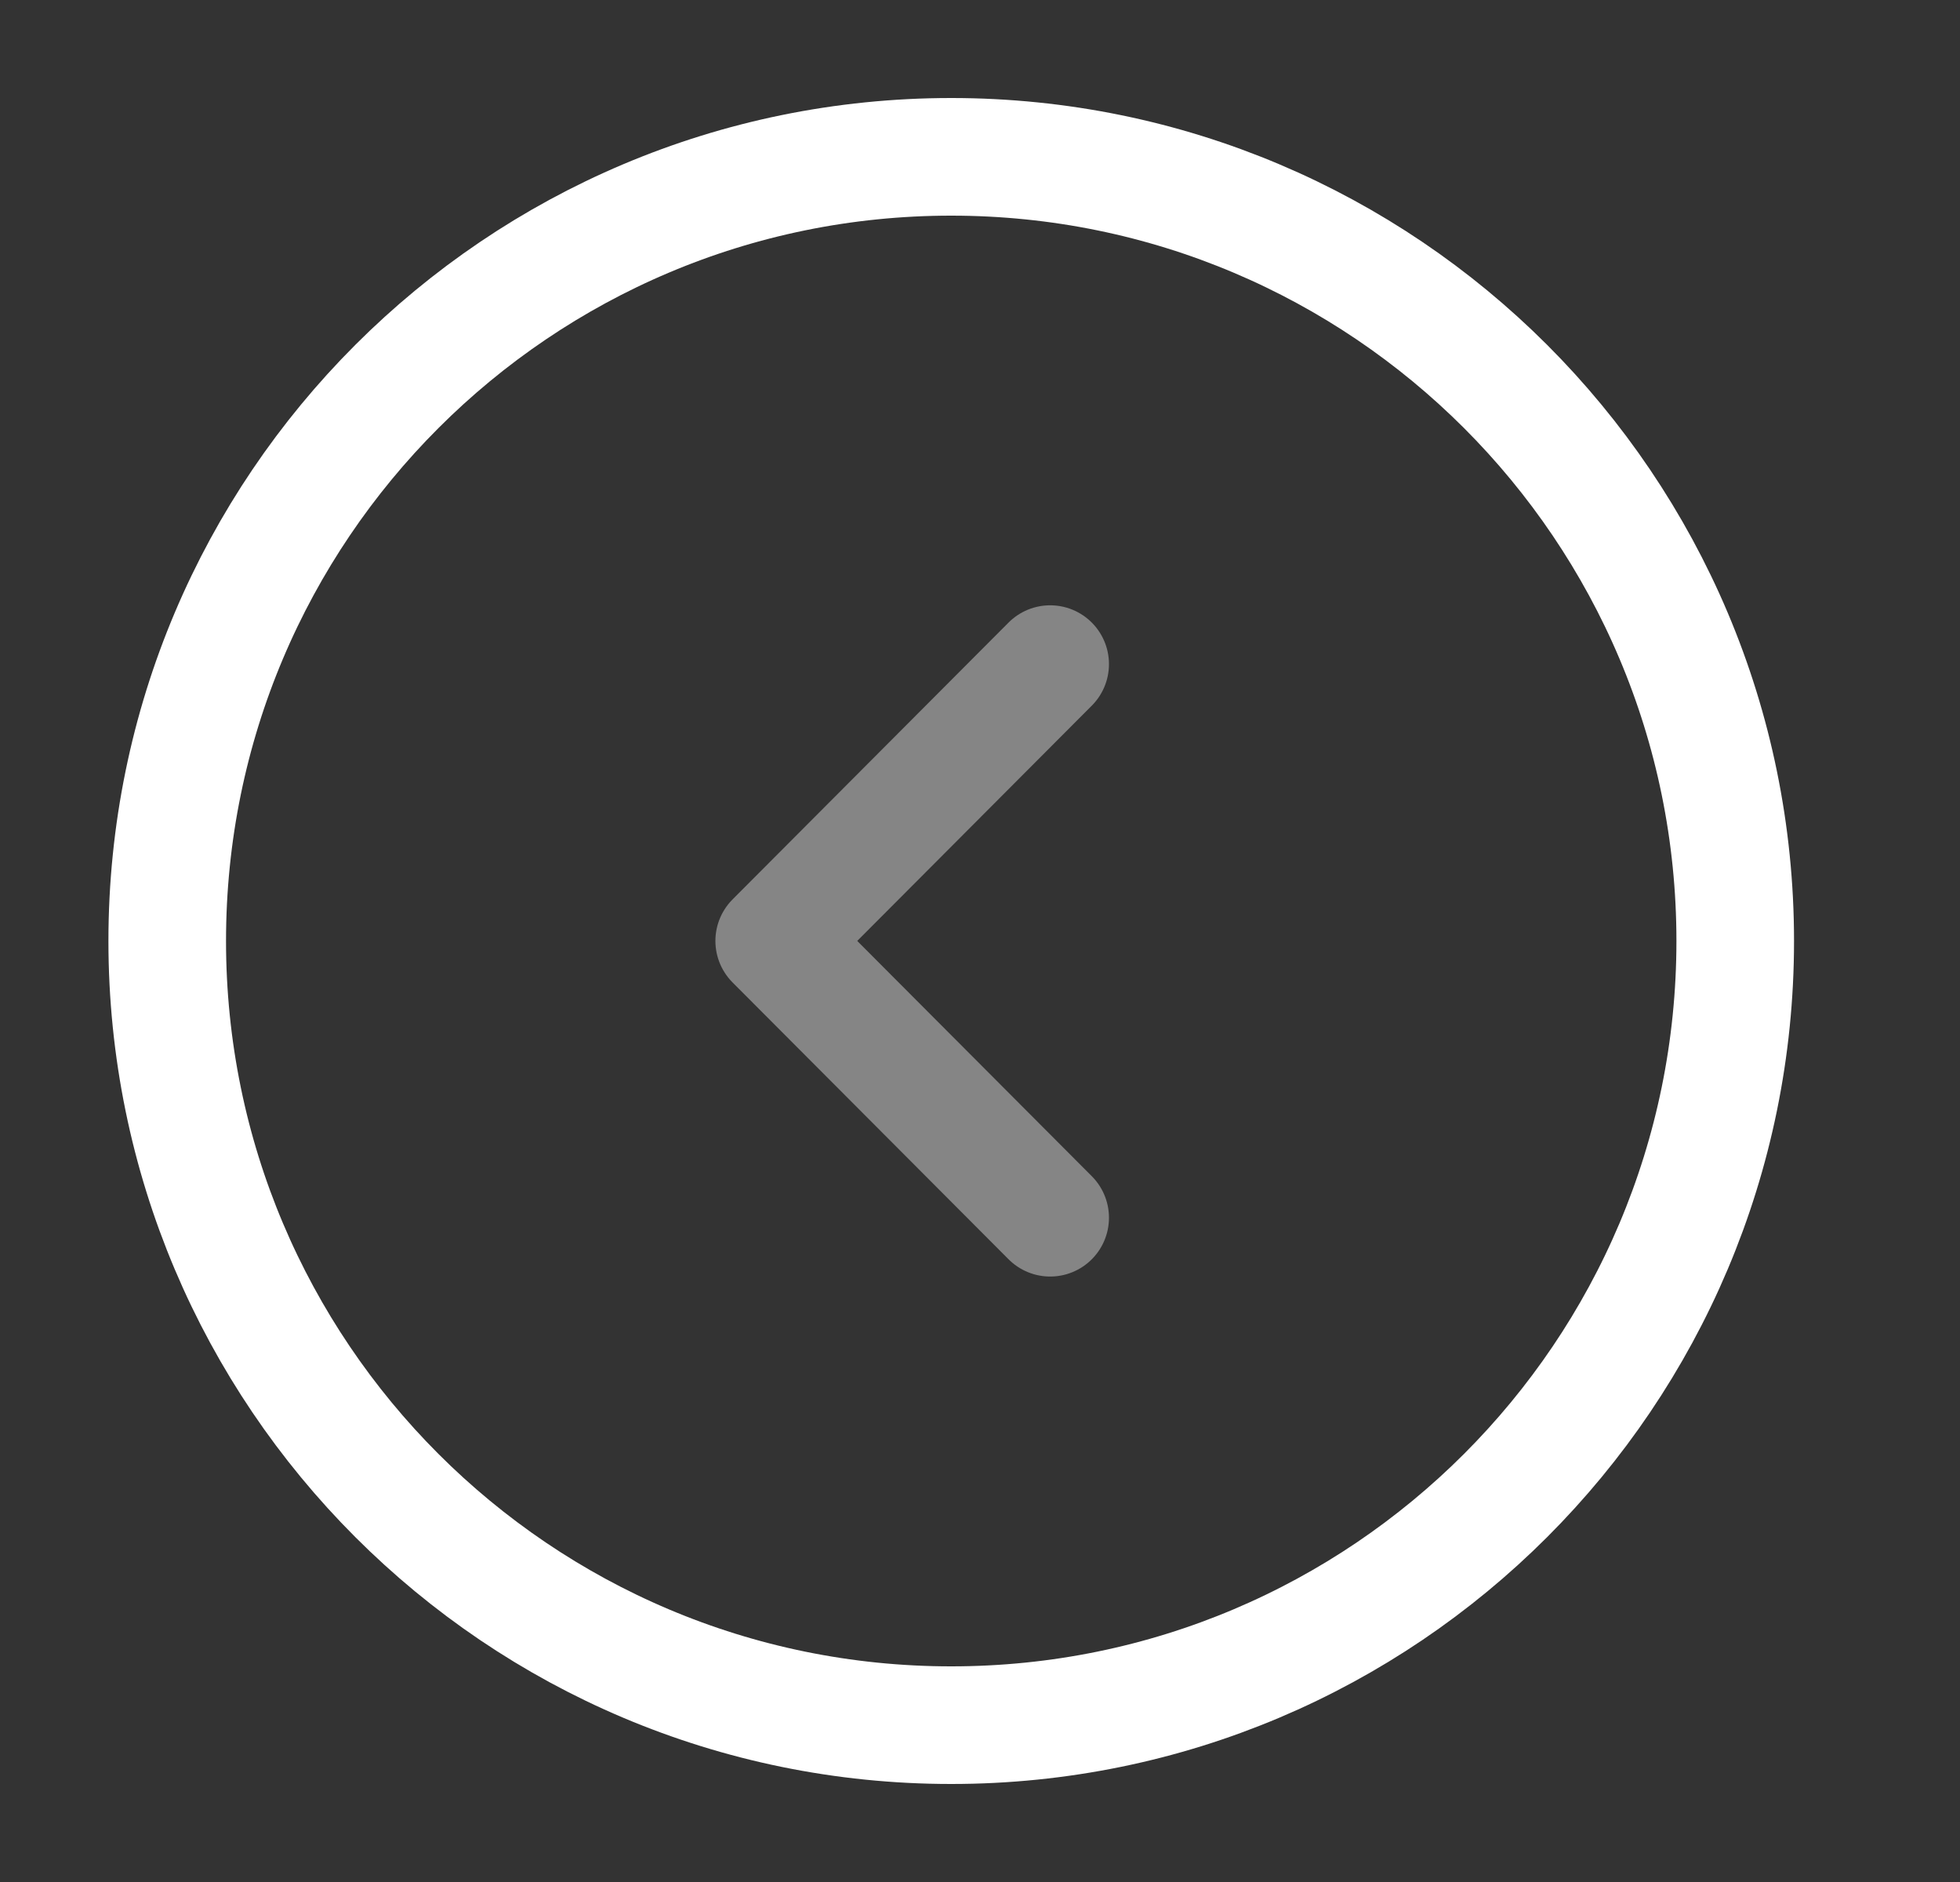
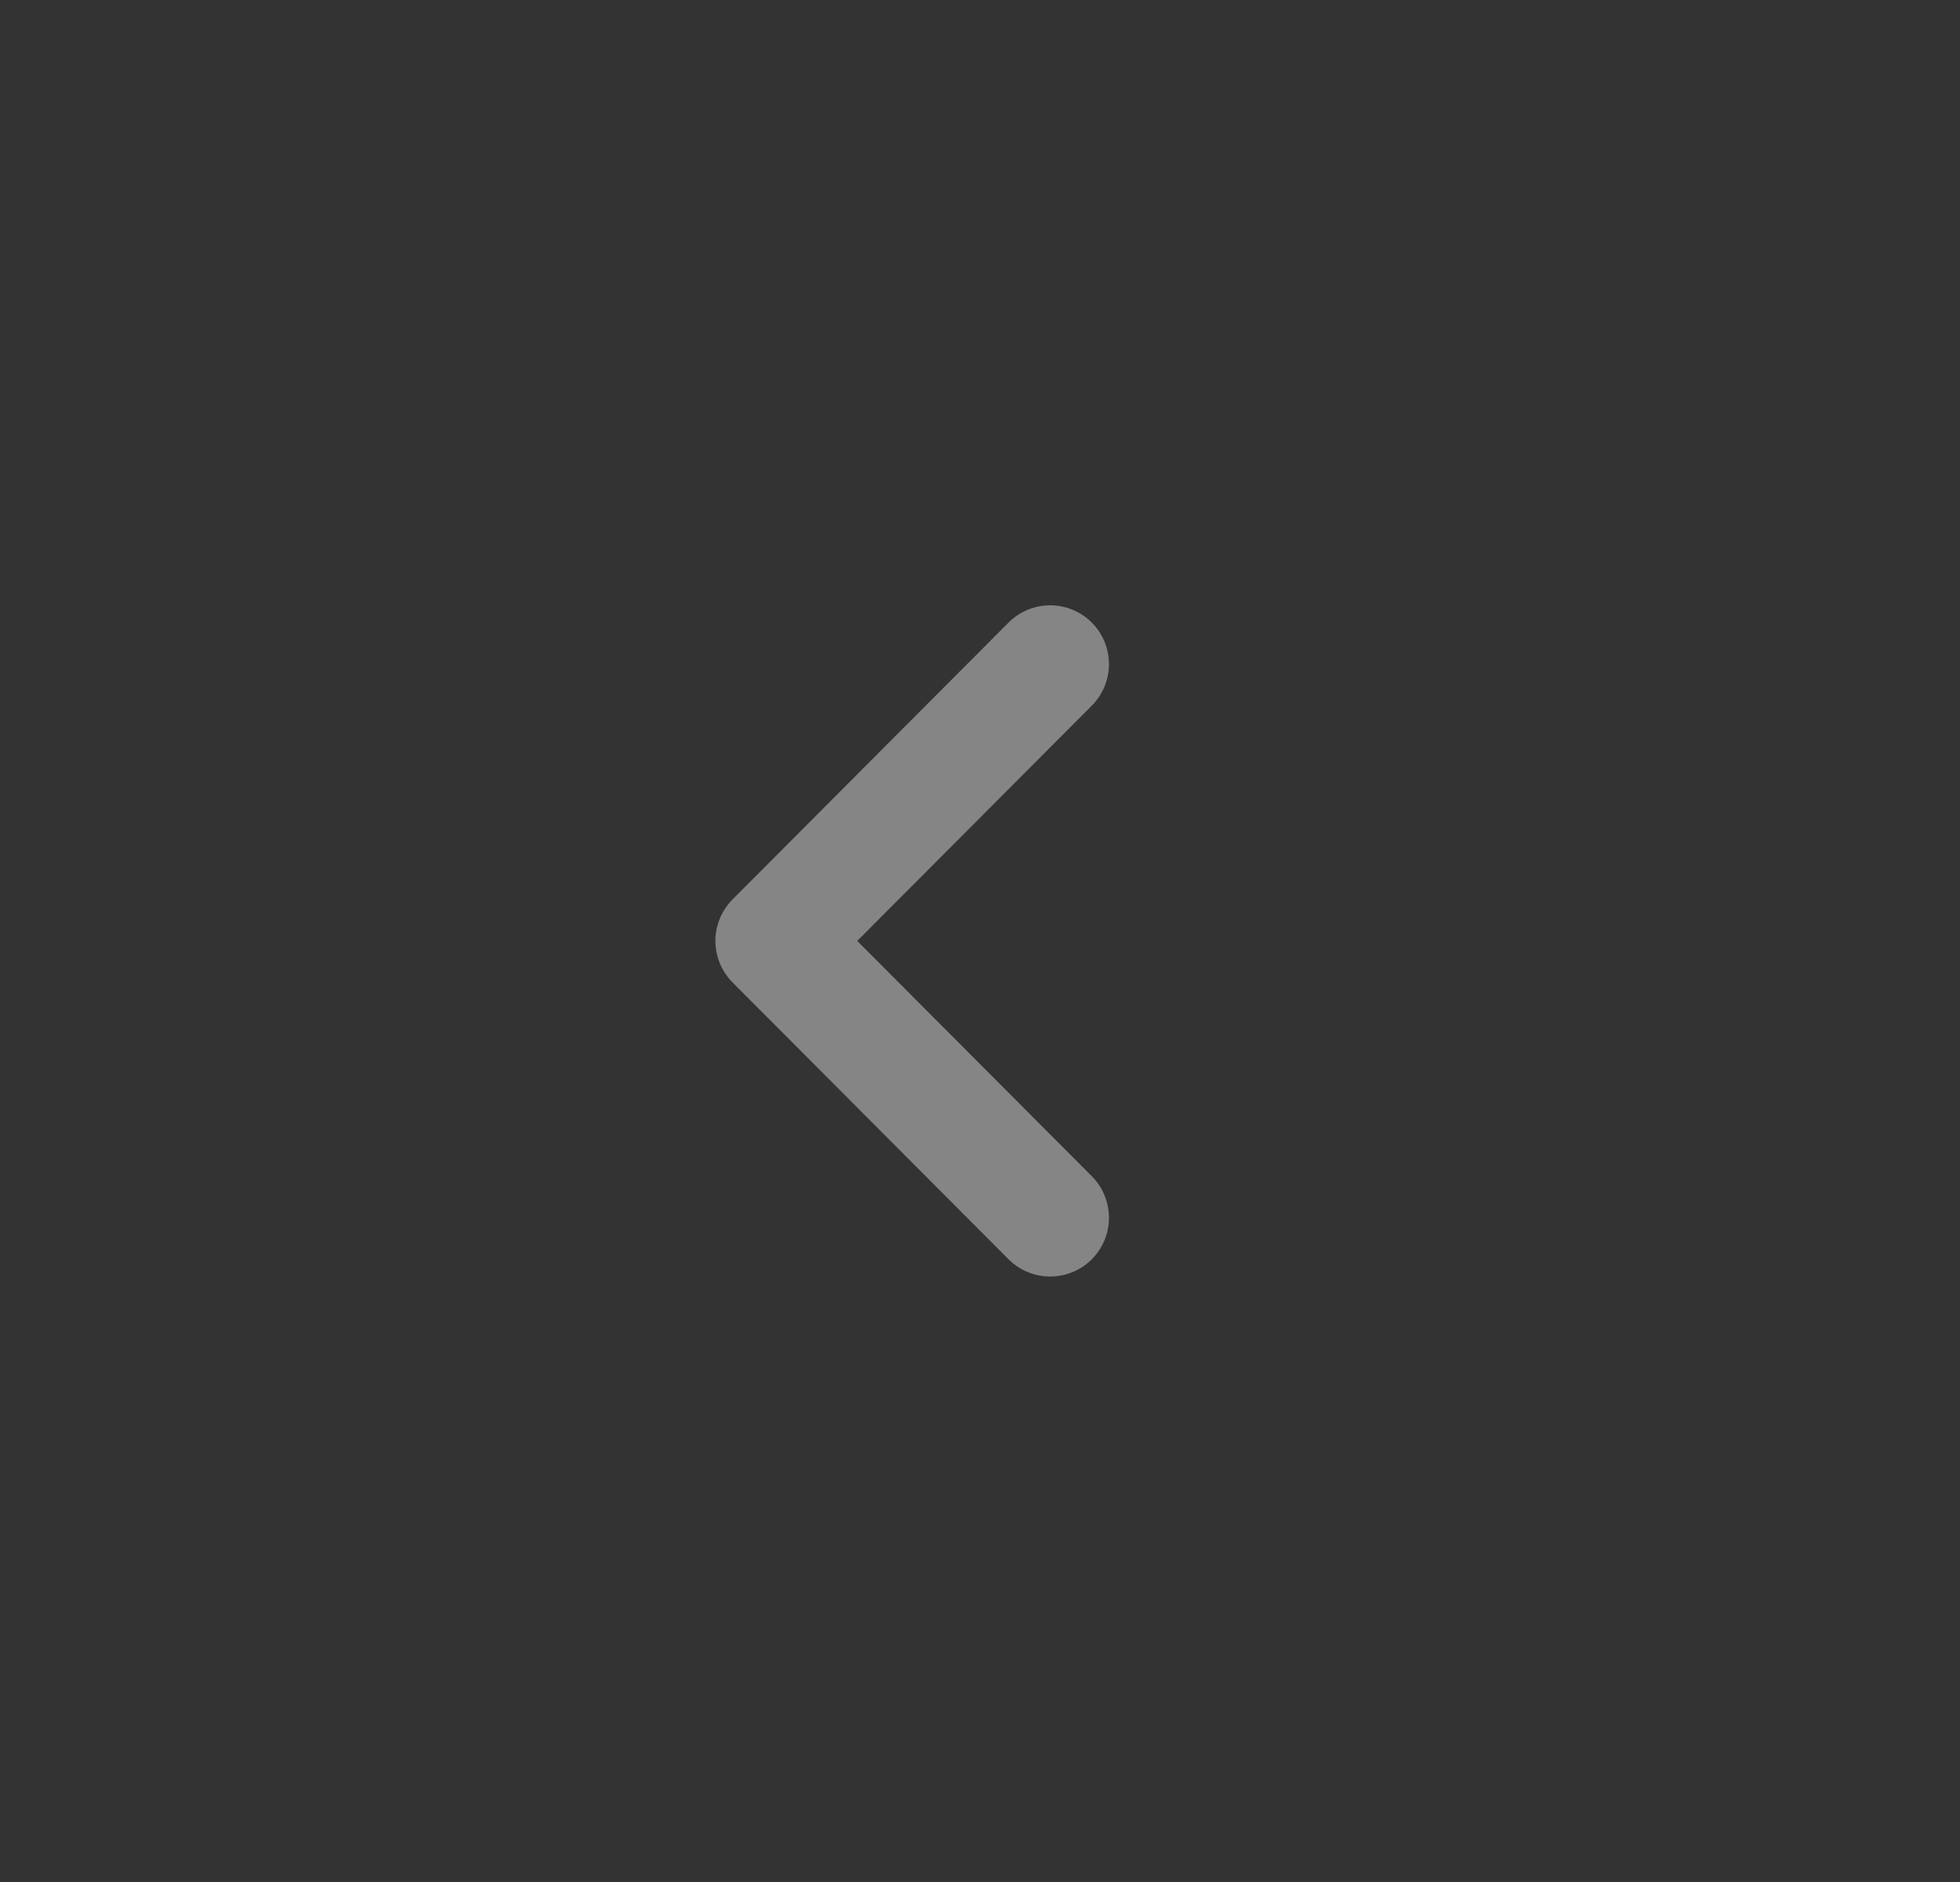
<svg xmlns="http://www.w3.org/2000/svg" width="25" height="24" viewBox="0 0 25 24" fill="none">
  <rect x="0" y="0" width="25" height="24" fill="#333333" stroke="none" />
-   <path d="M12.133 22C17.656 22 22.133 17.523 22.133 12C22.133 6.477 17.656 2 12.133 2C6.61 2 2.133 6.477 2.133 12C2.133 17.523 6.61 22 12.133 22Z" stroke="white" stroke-width="1.5" stroke-miterlimit="10" stroke-linecap="round" stroke-linejoin="round" />
  <path opacity="0.4" d="M13.395 15.529L9.875 11.999L13.395 8.469" stroke="white" stroke-width="1.5" stroke-linecap="round" stroke-linejoin="round" />
</svg>